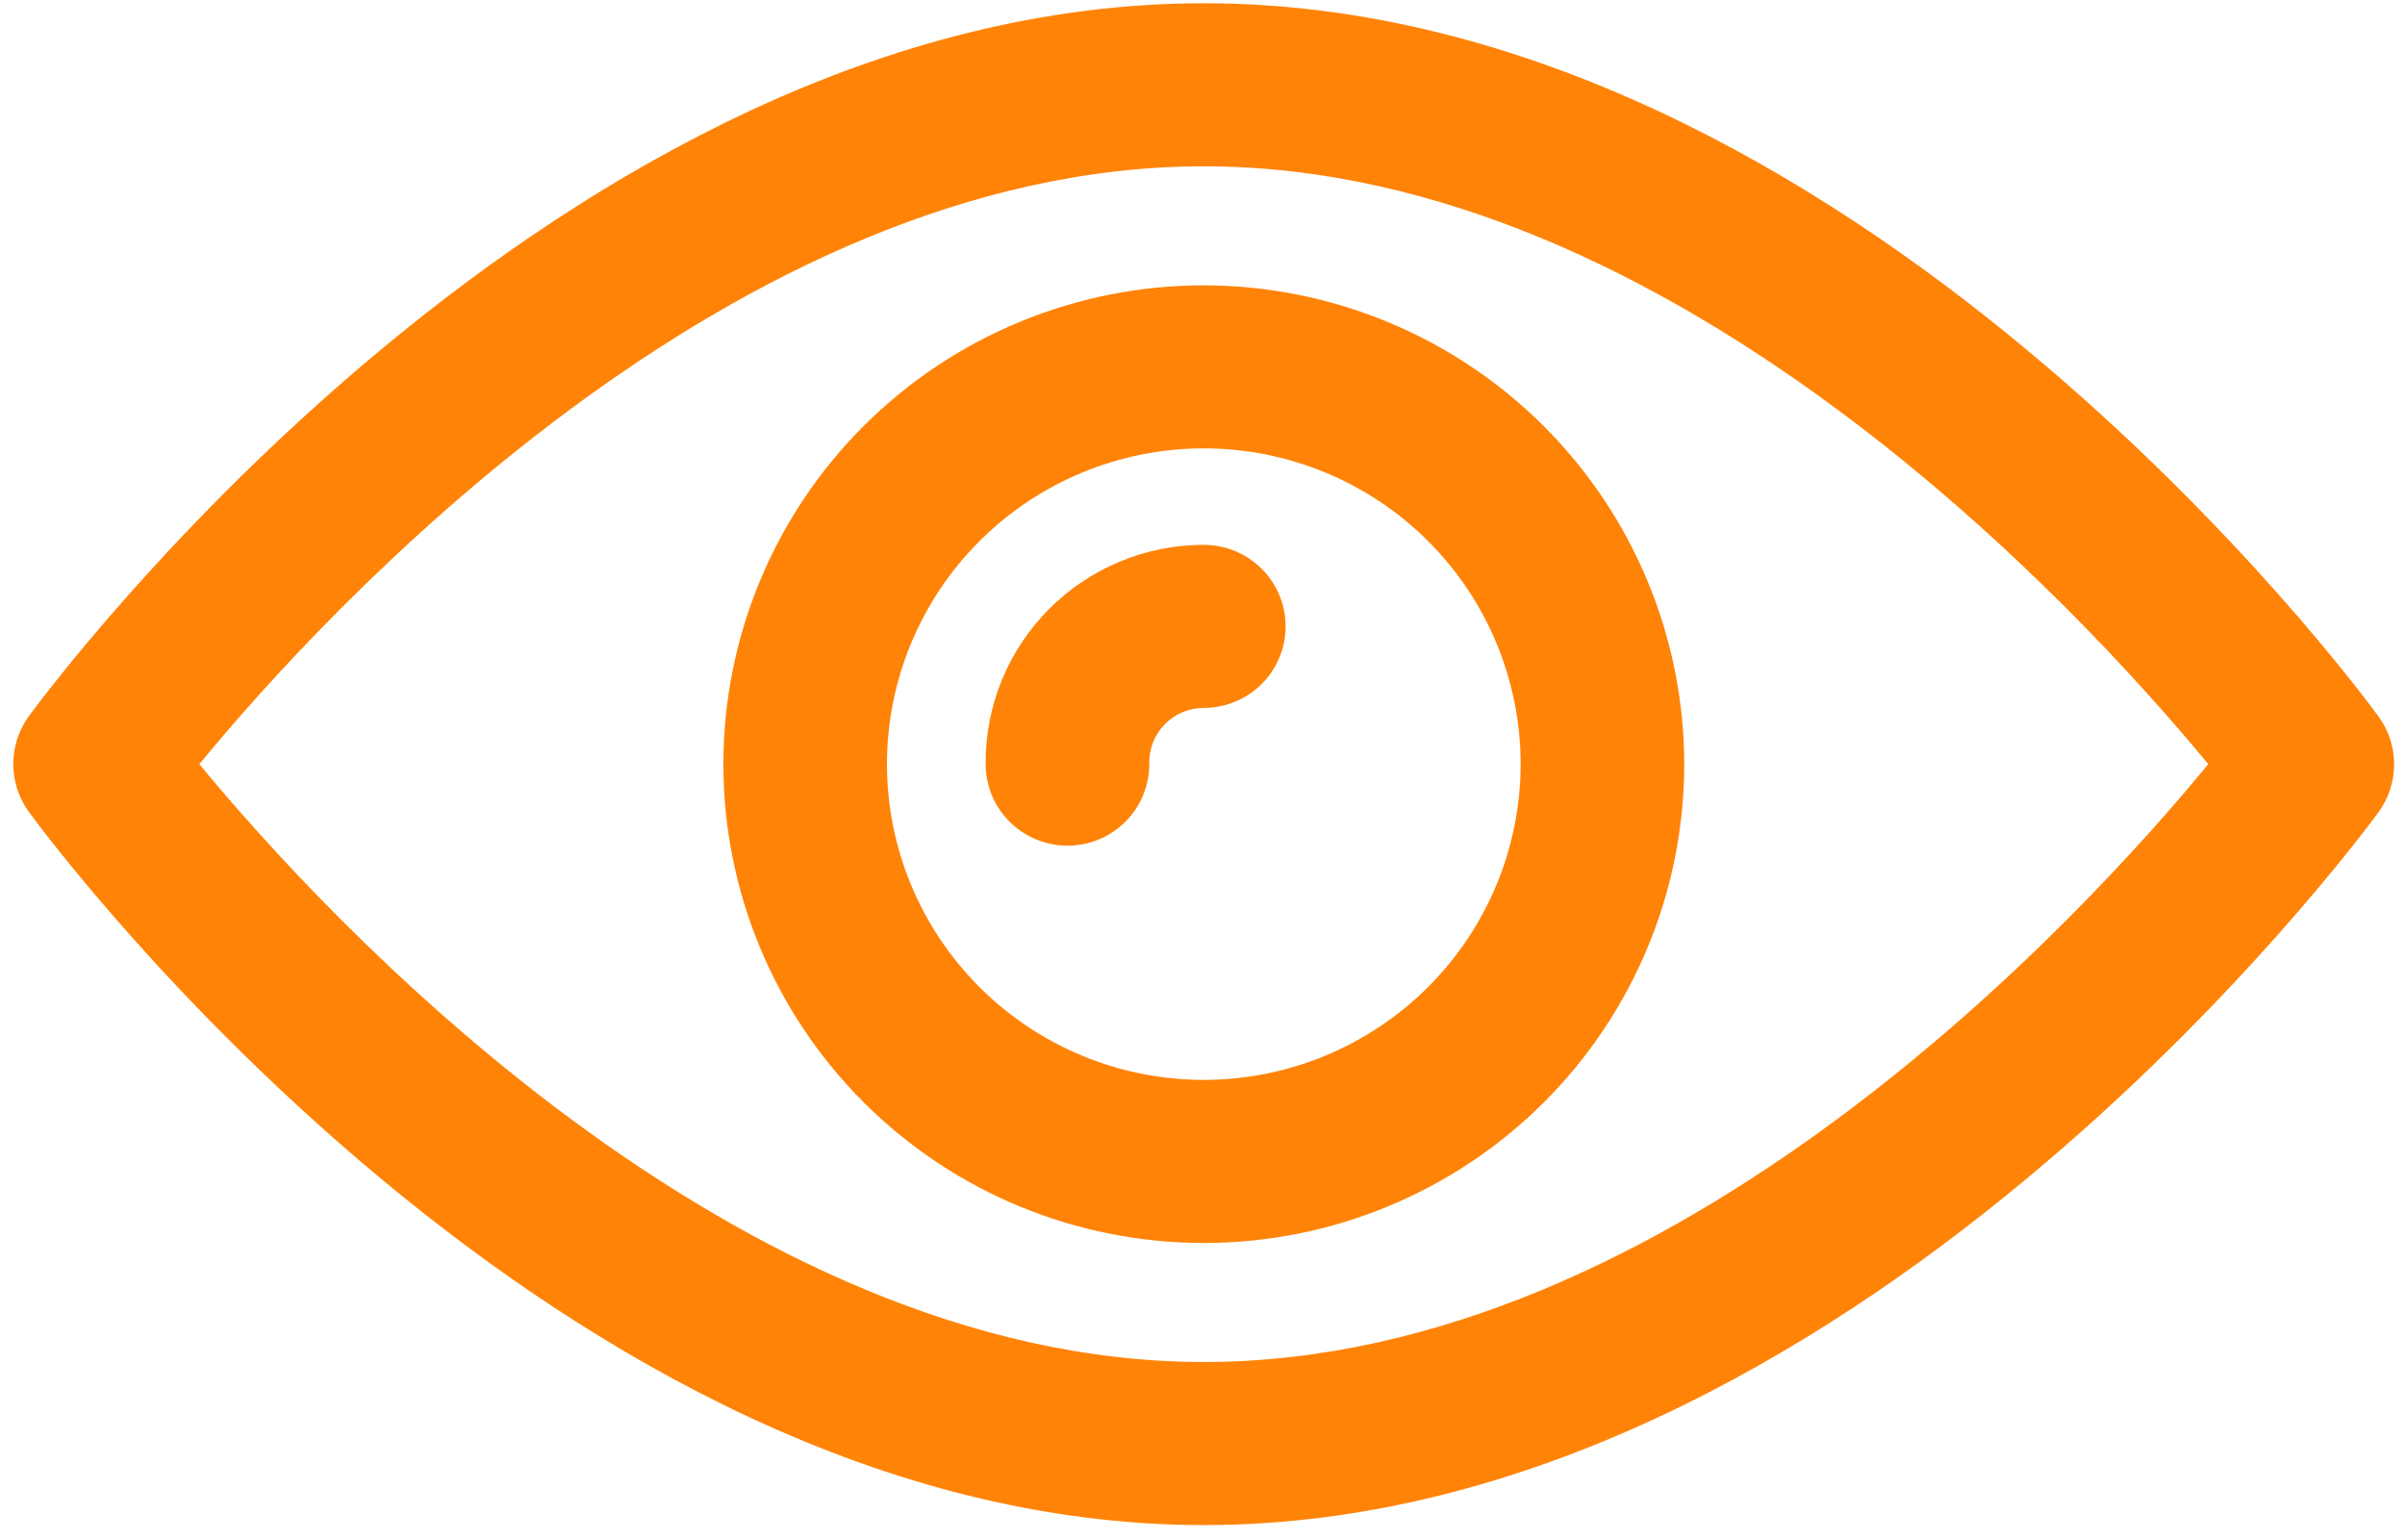
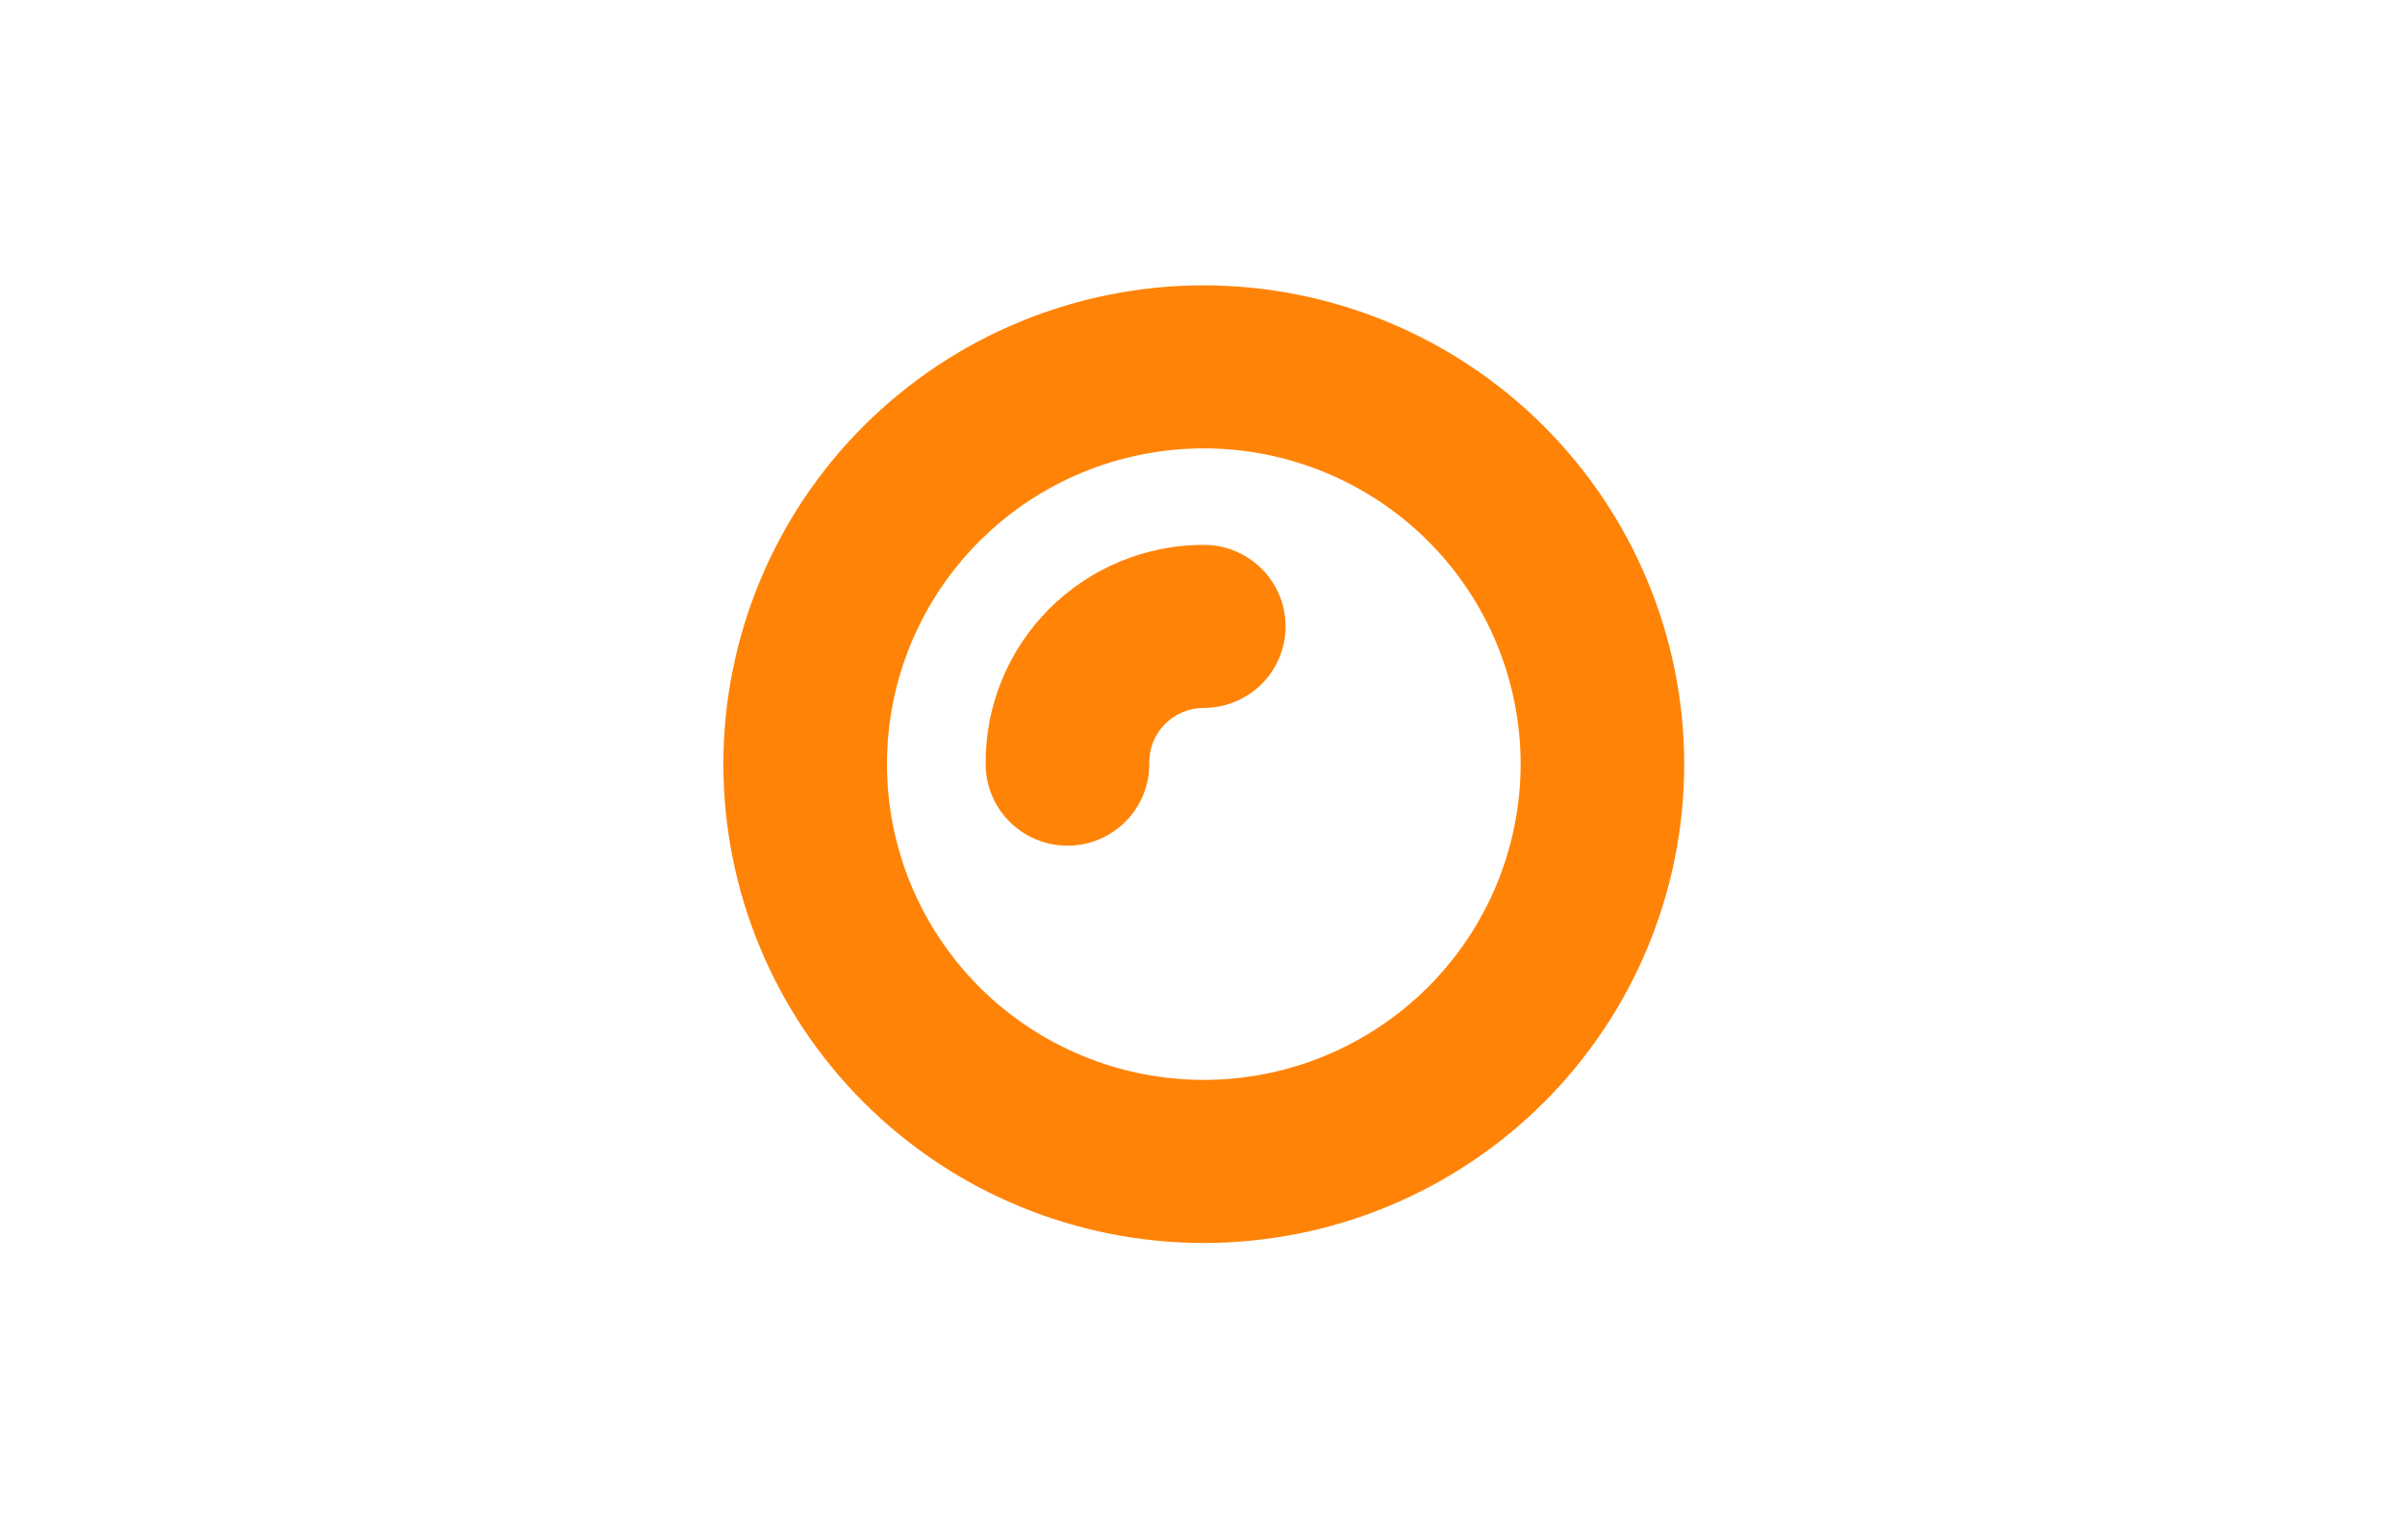
<svg xmlns="http://www.w3.org/2000/svg" width="139" height="89" viewBox="0 0 139 89" fill="none">
-   <path d="M69.575 0.188C32.21 0.188 2.915 39.71 1.671 41.39C1.083 42.195 0.767 43.166 0.767 44.162C0.767 45.158 1.083 46.129 1.671 46.934C2.917 48.63 32.212 88.153 69.575 88.153C106.938 88.153 136.235 48.631 137.465 46.951C138.053 46.145 138.371 45.175 138.371 44.179C138.371 43.183 138.053 42.212 137.465 41.407C136.236 39.711 106.941 0.188 69.575 0.188ZM69.575 78.727C42.343 78.727 18.657 52.825 11.521 44.17C18.644 35.499 42.281 9.613 69.575 9.613C96.869 9.613 120.493 35.515 127.63 44.17C120.507 52.84 96.869 78.727 69.575 78.727Z" fill="#FF8307" />
-   <path d="M69.575 16.493C62.212 16.493 55.149 19.409 49.941 24.599C44.734 29.79 41.809 36.83 41.809 44.17C41.809 51.51 44.734 58.55 49.941 63.741C55.149 68.931 62.212 71.847 69.575 71.847C76.939 71.847 84.002 68.931 89.21 63.741C94.417 58.549 97.342 51.51 97.342 44.17C97.334 36.832 94.406 29.797 89.2 24.609C83.995 19.419 76.937 16.502 69.575 16.493L69.575 16.493ZM69.575 62.421C64.719 62.421 60.061 60.498 56.627 57.075C53.193 53.652 51.264 49.01 51.264 44.169C51.264 39.328 53.193 34.686 56.627 31.263C60.061 27.84 64.719 25.917 69.575 25.917C74.432 25.917 79.09 27.84 82.524 31.263C85.958 34.686 87.887 39.328 87.887 44.169C87.884 49.009 85.952 53.649 82.519 57.071C79.087 60.493 74.431 62.418 69.576 62.421L69.575 62.421Z" fill="#FF8307" />
+   <path d="M69.575 16.493C62.212 16.493 55.149 19.409 49.941 24.599C44.734 29.79 41.809 36.83 41.809 44.17C41.809 51.51 44.734 58.55 49.941 63.741C55.149 68.931 62.212 71.847 69.575 71.847C76.939 71.847 84.002 68.931 89.21 63.741C94.417 58.549 97.342 51.51 97.342 44.17C97.334 36.832 94.406 29.797 89.2 24.609C83.995 19.419 76.937 16.502 69.575 16.493ZM69.575 62.421C64.719 62.421 60.061 60.498 56.627 57.075C53.193 53.652 51.264 49.01 51.264 44.169C51.264 39.328 53.193 34.686 56.627 31.263C60.061 27.84 64.719 25.917 69.575 25.917C74.432 25.917 79.09 27.84 82.524 31.263C85.958 34.686 87.887 39.328 87.887 44.169C87.884 49.009 85.952 53.649 82.519 57.071C79.087 60.493 74.431 62.418 69.576 62.421L69.575 62.421Z" fill="#FF8307" />
  <path d="M69.575 31.494C66.213 31.494 62.989 32.833 60.622 35.213C58.254 37.594 56.938 40.818 56.968 44.17C56.968 45.854 57.87 47.409 59.333 48.252C60.795 49.093 62.598 49.093 64.06 48.252C65.523 47.409 66.424 45.854 66.424 44.17C66.394 43.318 66.713 42.49 67.307 41.877C67.901 41.264 68.72 40.918 69.576 40.918C71.265 40.918 72.825 40.021 73.67 38.562C74.515 37.104 74.515 35.308 73.67 33.85C72.825 32.393 71.265 31.494 69.576 31.494L69.575 31.494Z" fill="#FF8307" />
</svg>